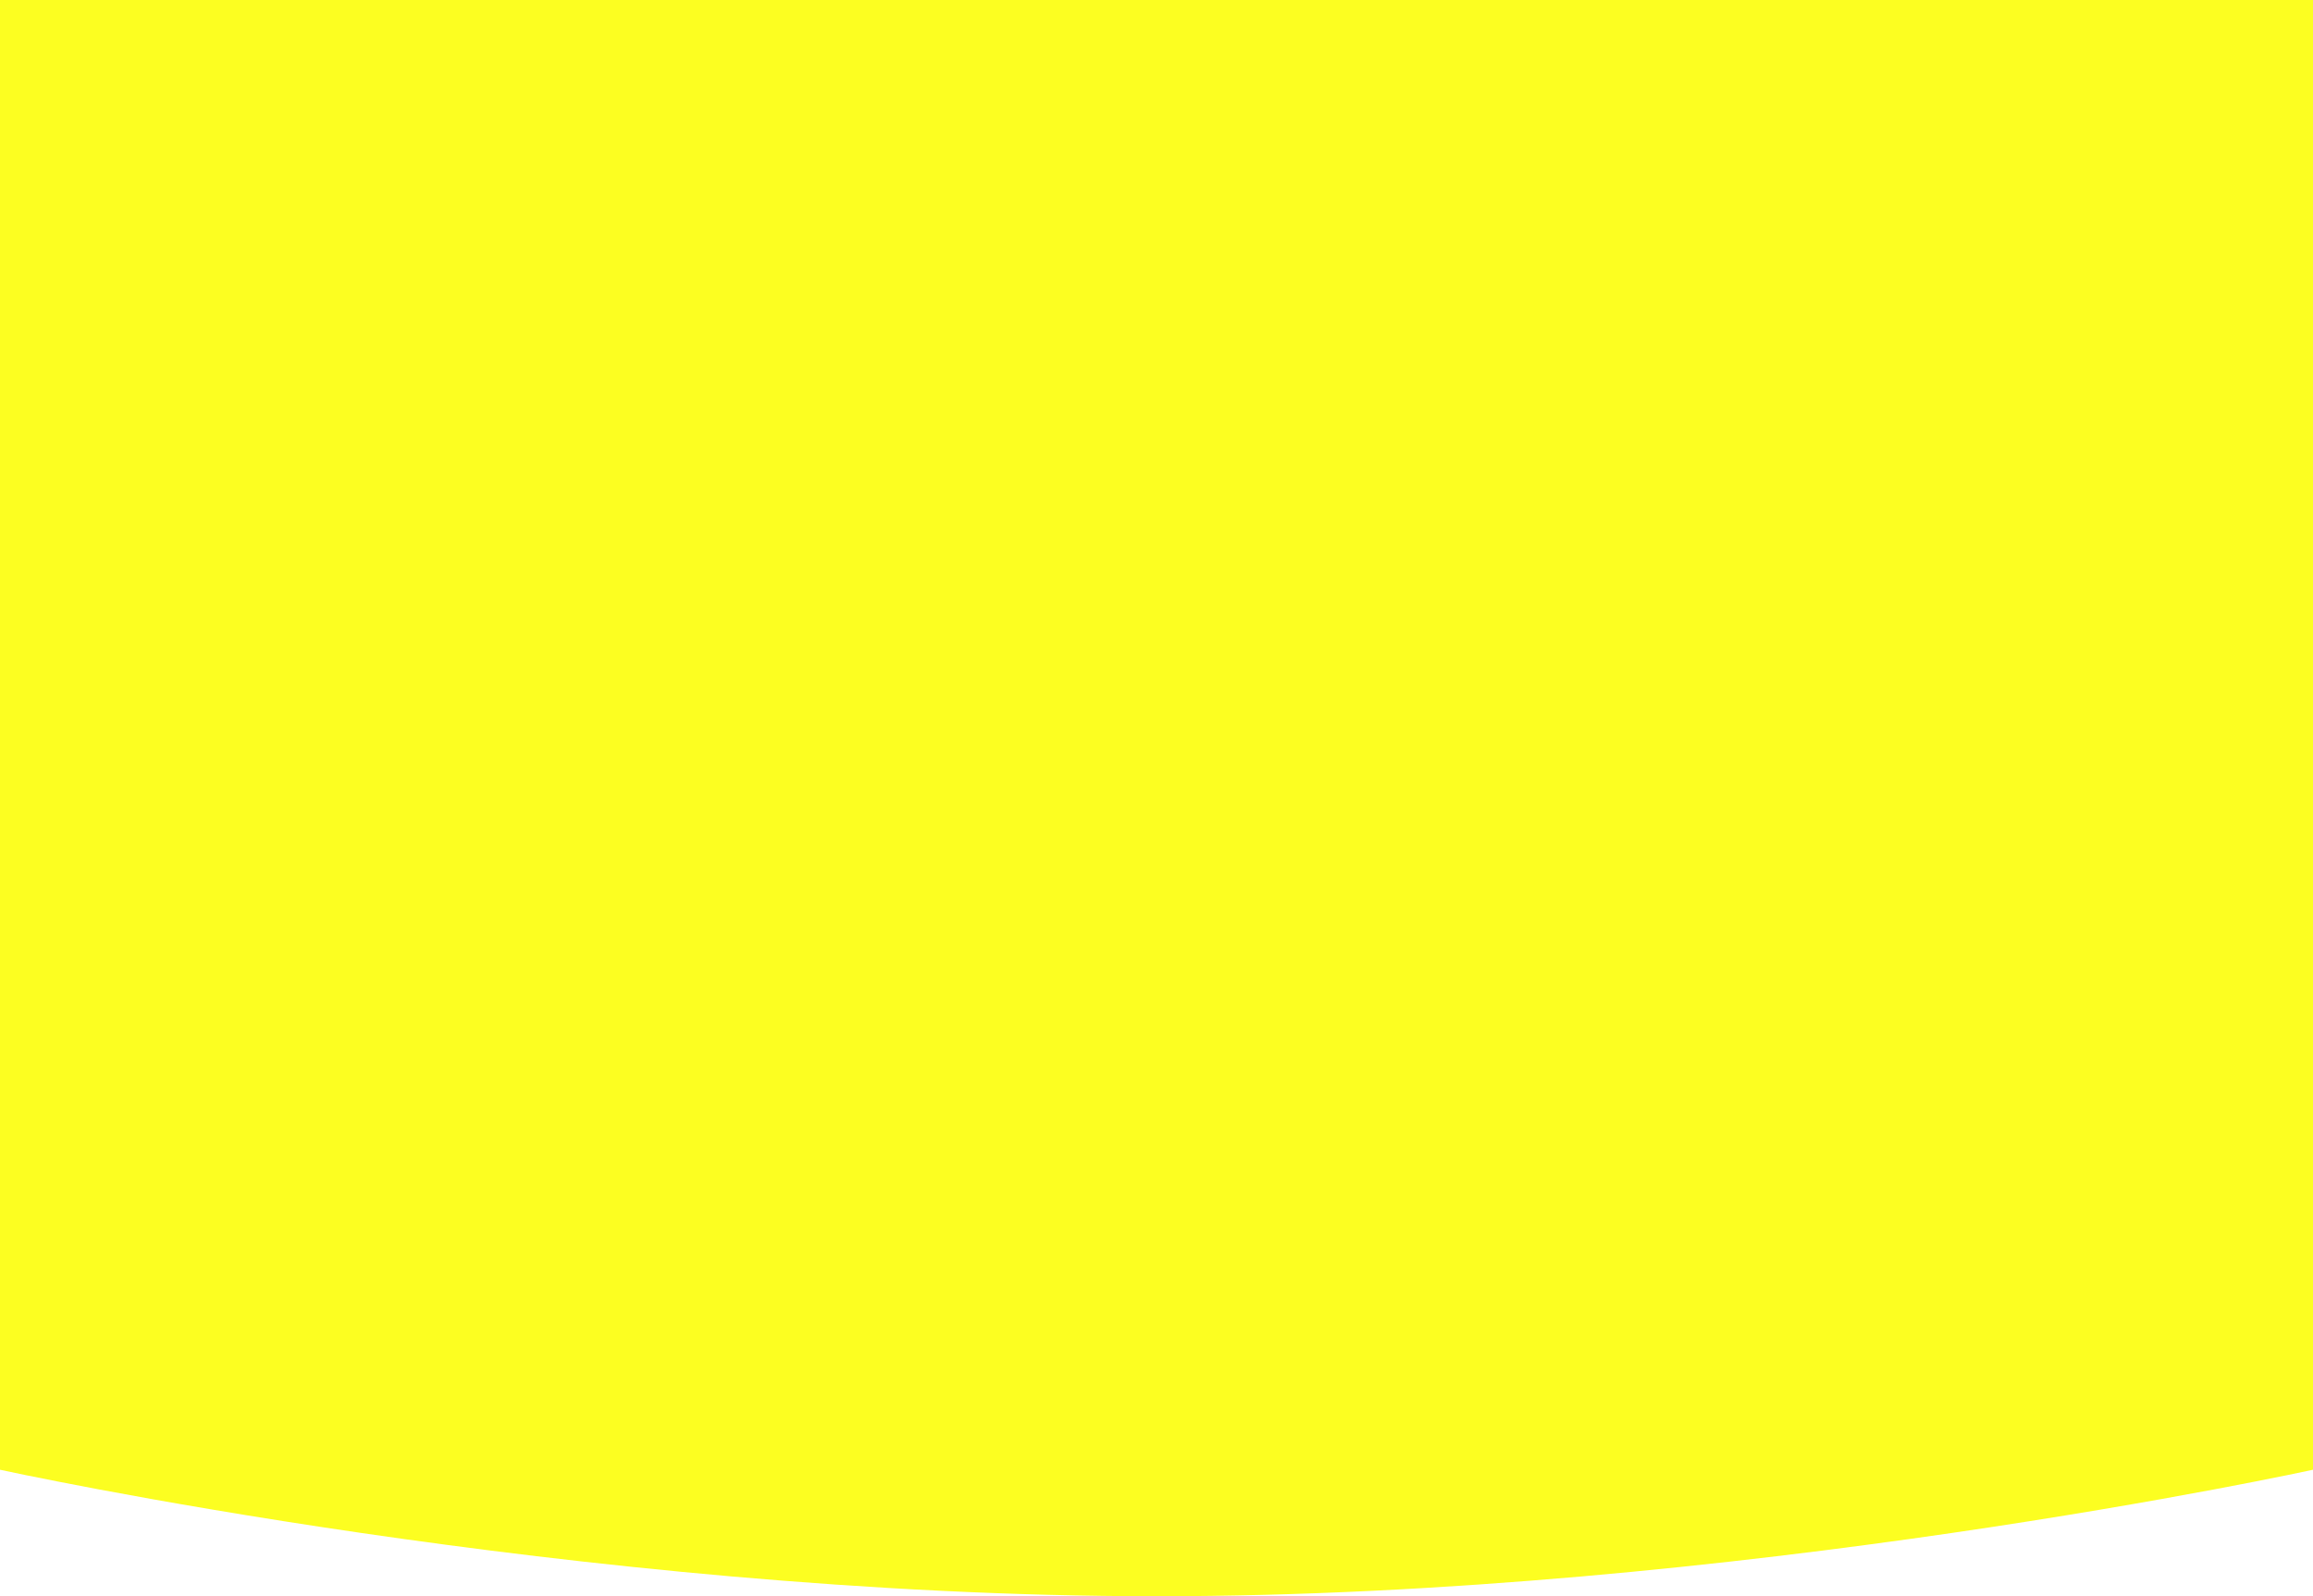
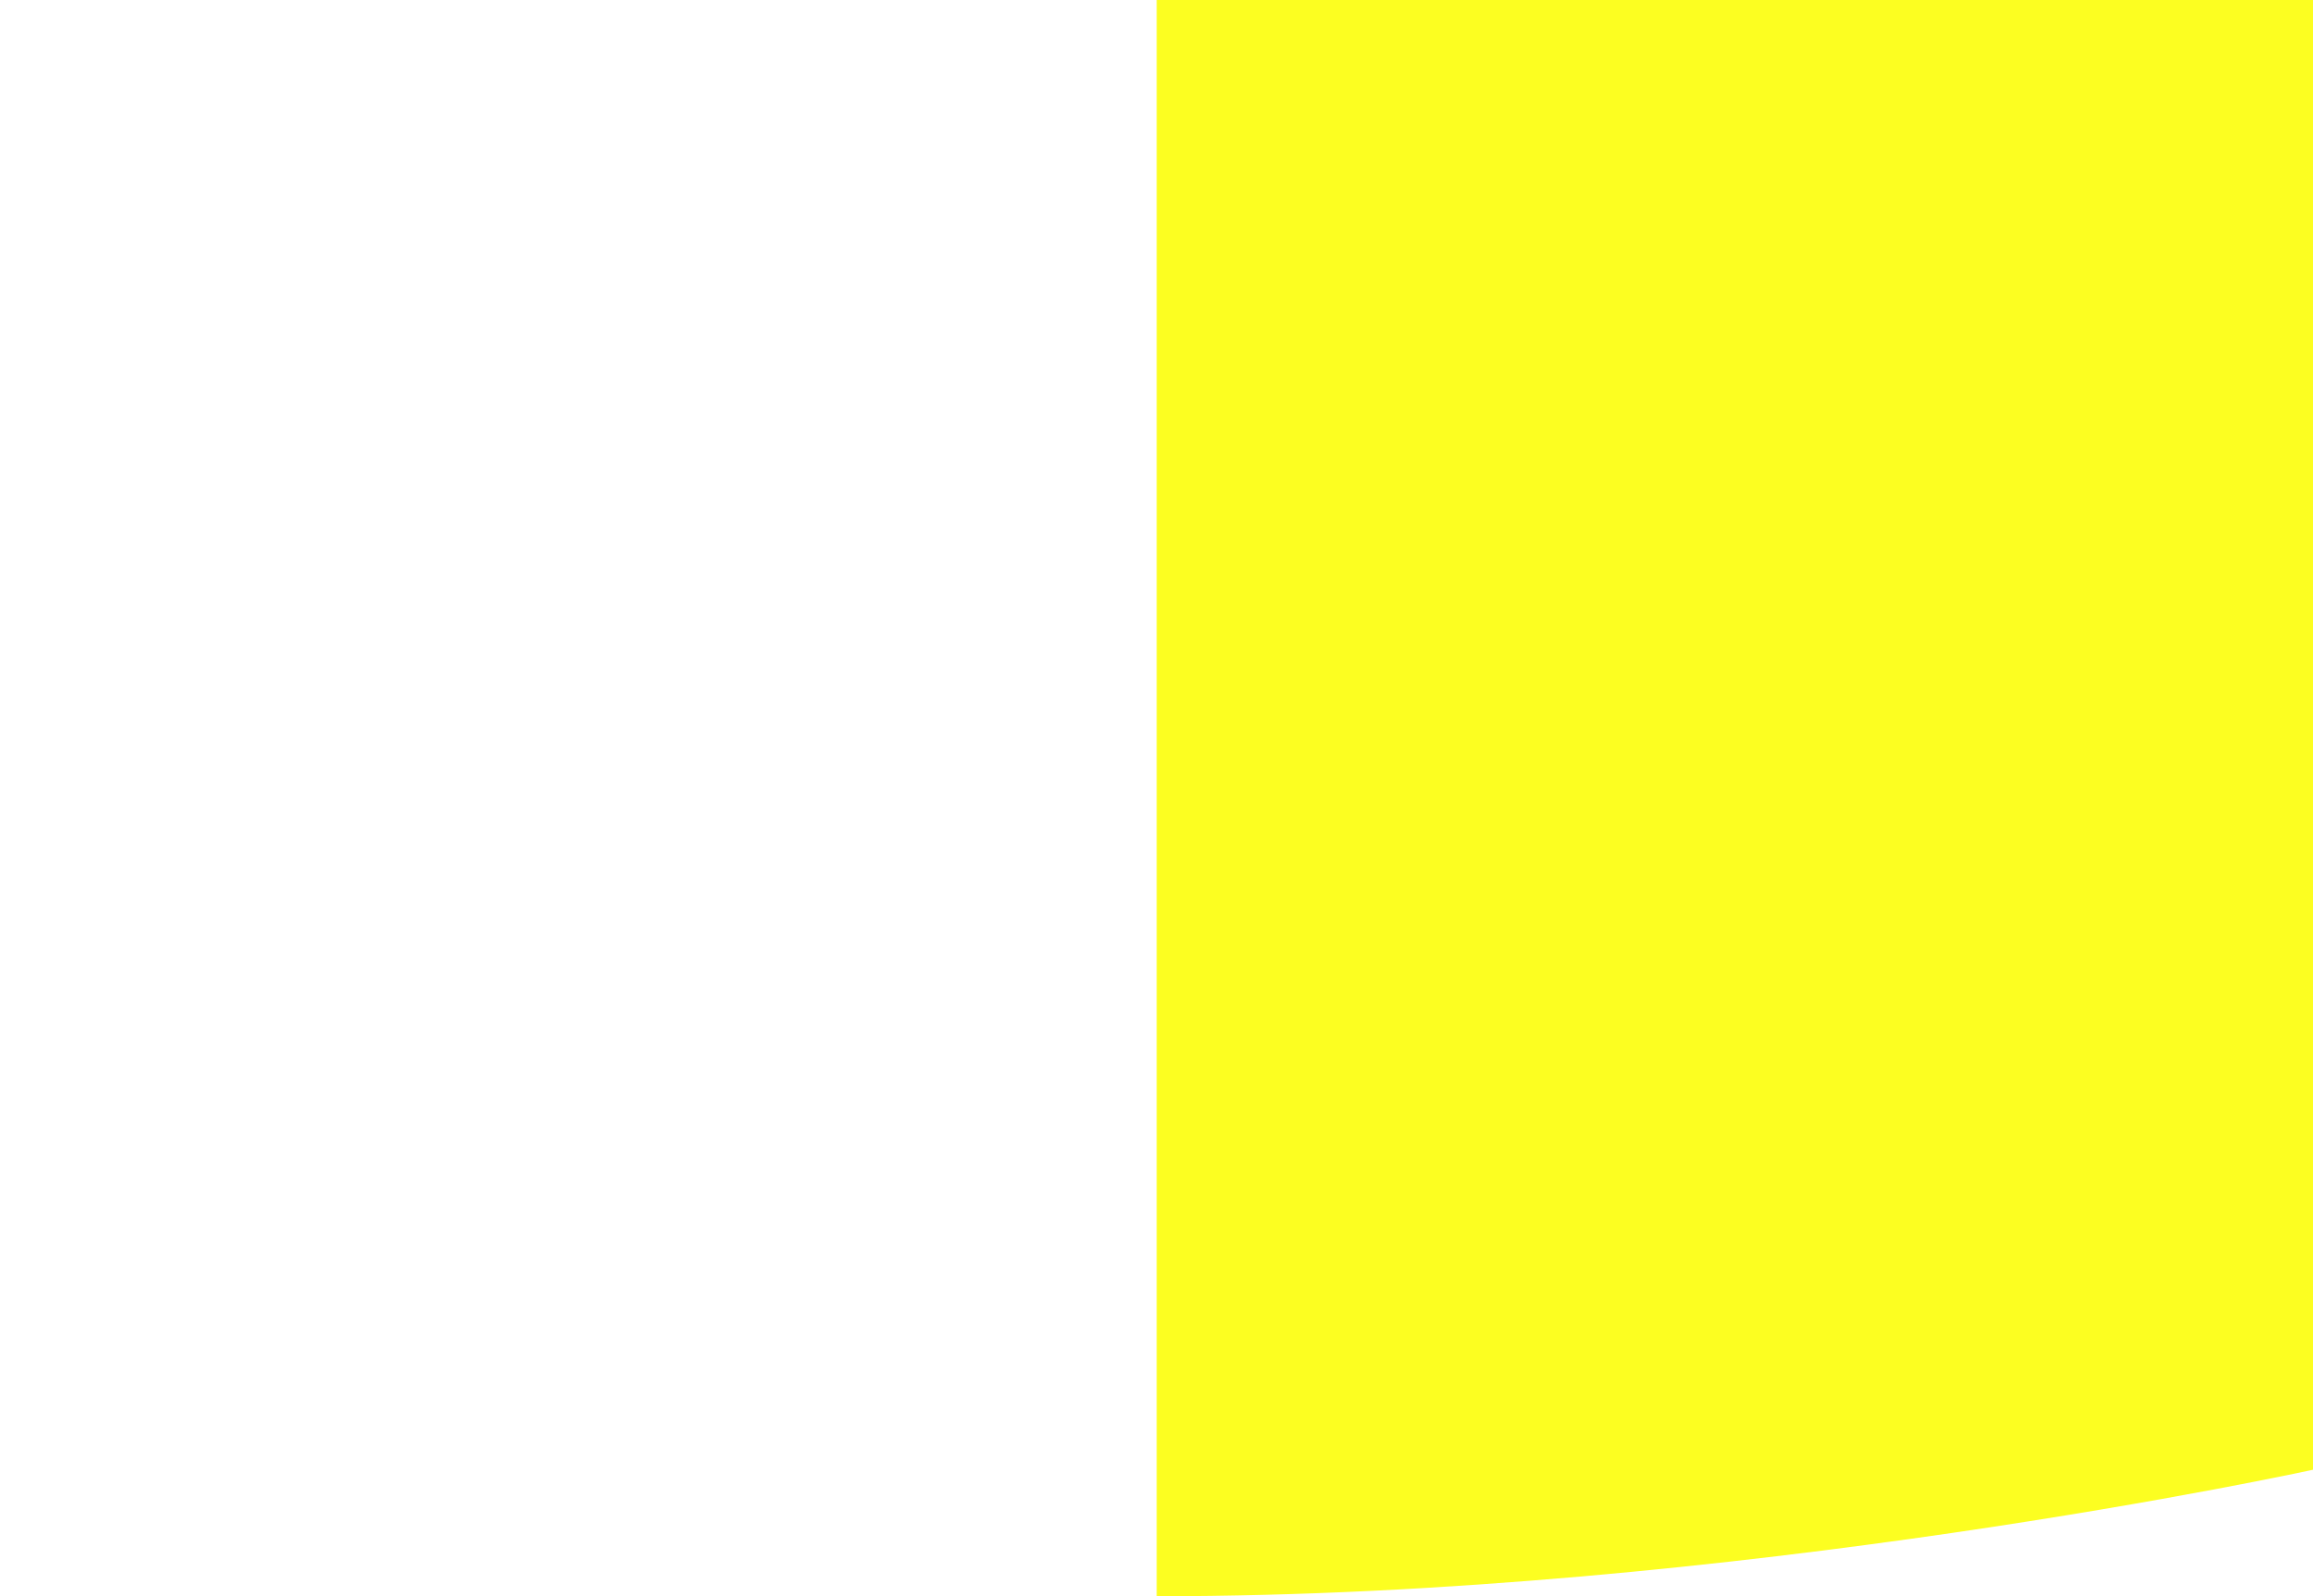
<svg xmlns="http://www.w3.org/2000/svg" width="1920" height="1325" viewBox="0 0 1920 1325">
  <defs>
    <style> .cls-1 { fill: #fcfe21; fill-rule: evenodd; filter: url(#filter); } </style>
    <filter id="filter" x="0" y="0" width="1920" height="1325" filterUnits="userSpaceOnUse">
      <feFlood result="flood" flood-color="#000614" />
      <feComposite result="composite" operator="in" in2="SourceGraphic" />
      <feBlend result="blend" in2="SourceGraphic" />
    </filter>
  </defs>
-   <path id="Прямоугольник_4" data-name="Прямоугольник 4" class="cls-1" d="M0,0H1920V1220s-479.89,105-959.842,105C480.105,1325,0,1220,0,1220V0Z" />
+   <path id="Прямоугольник_4" data-name="Прямоугольник 4" class="cls-1" d="M0,0H1920V1220s-479.89,105-959.842,105V0Z" />
</svg>